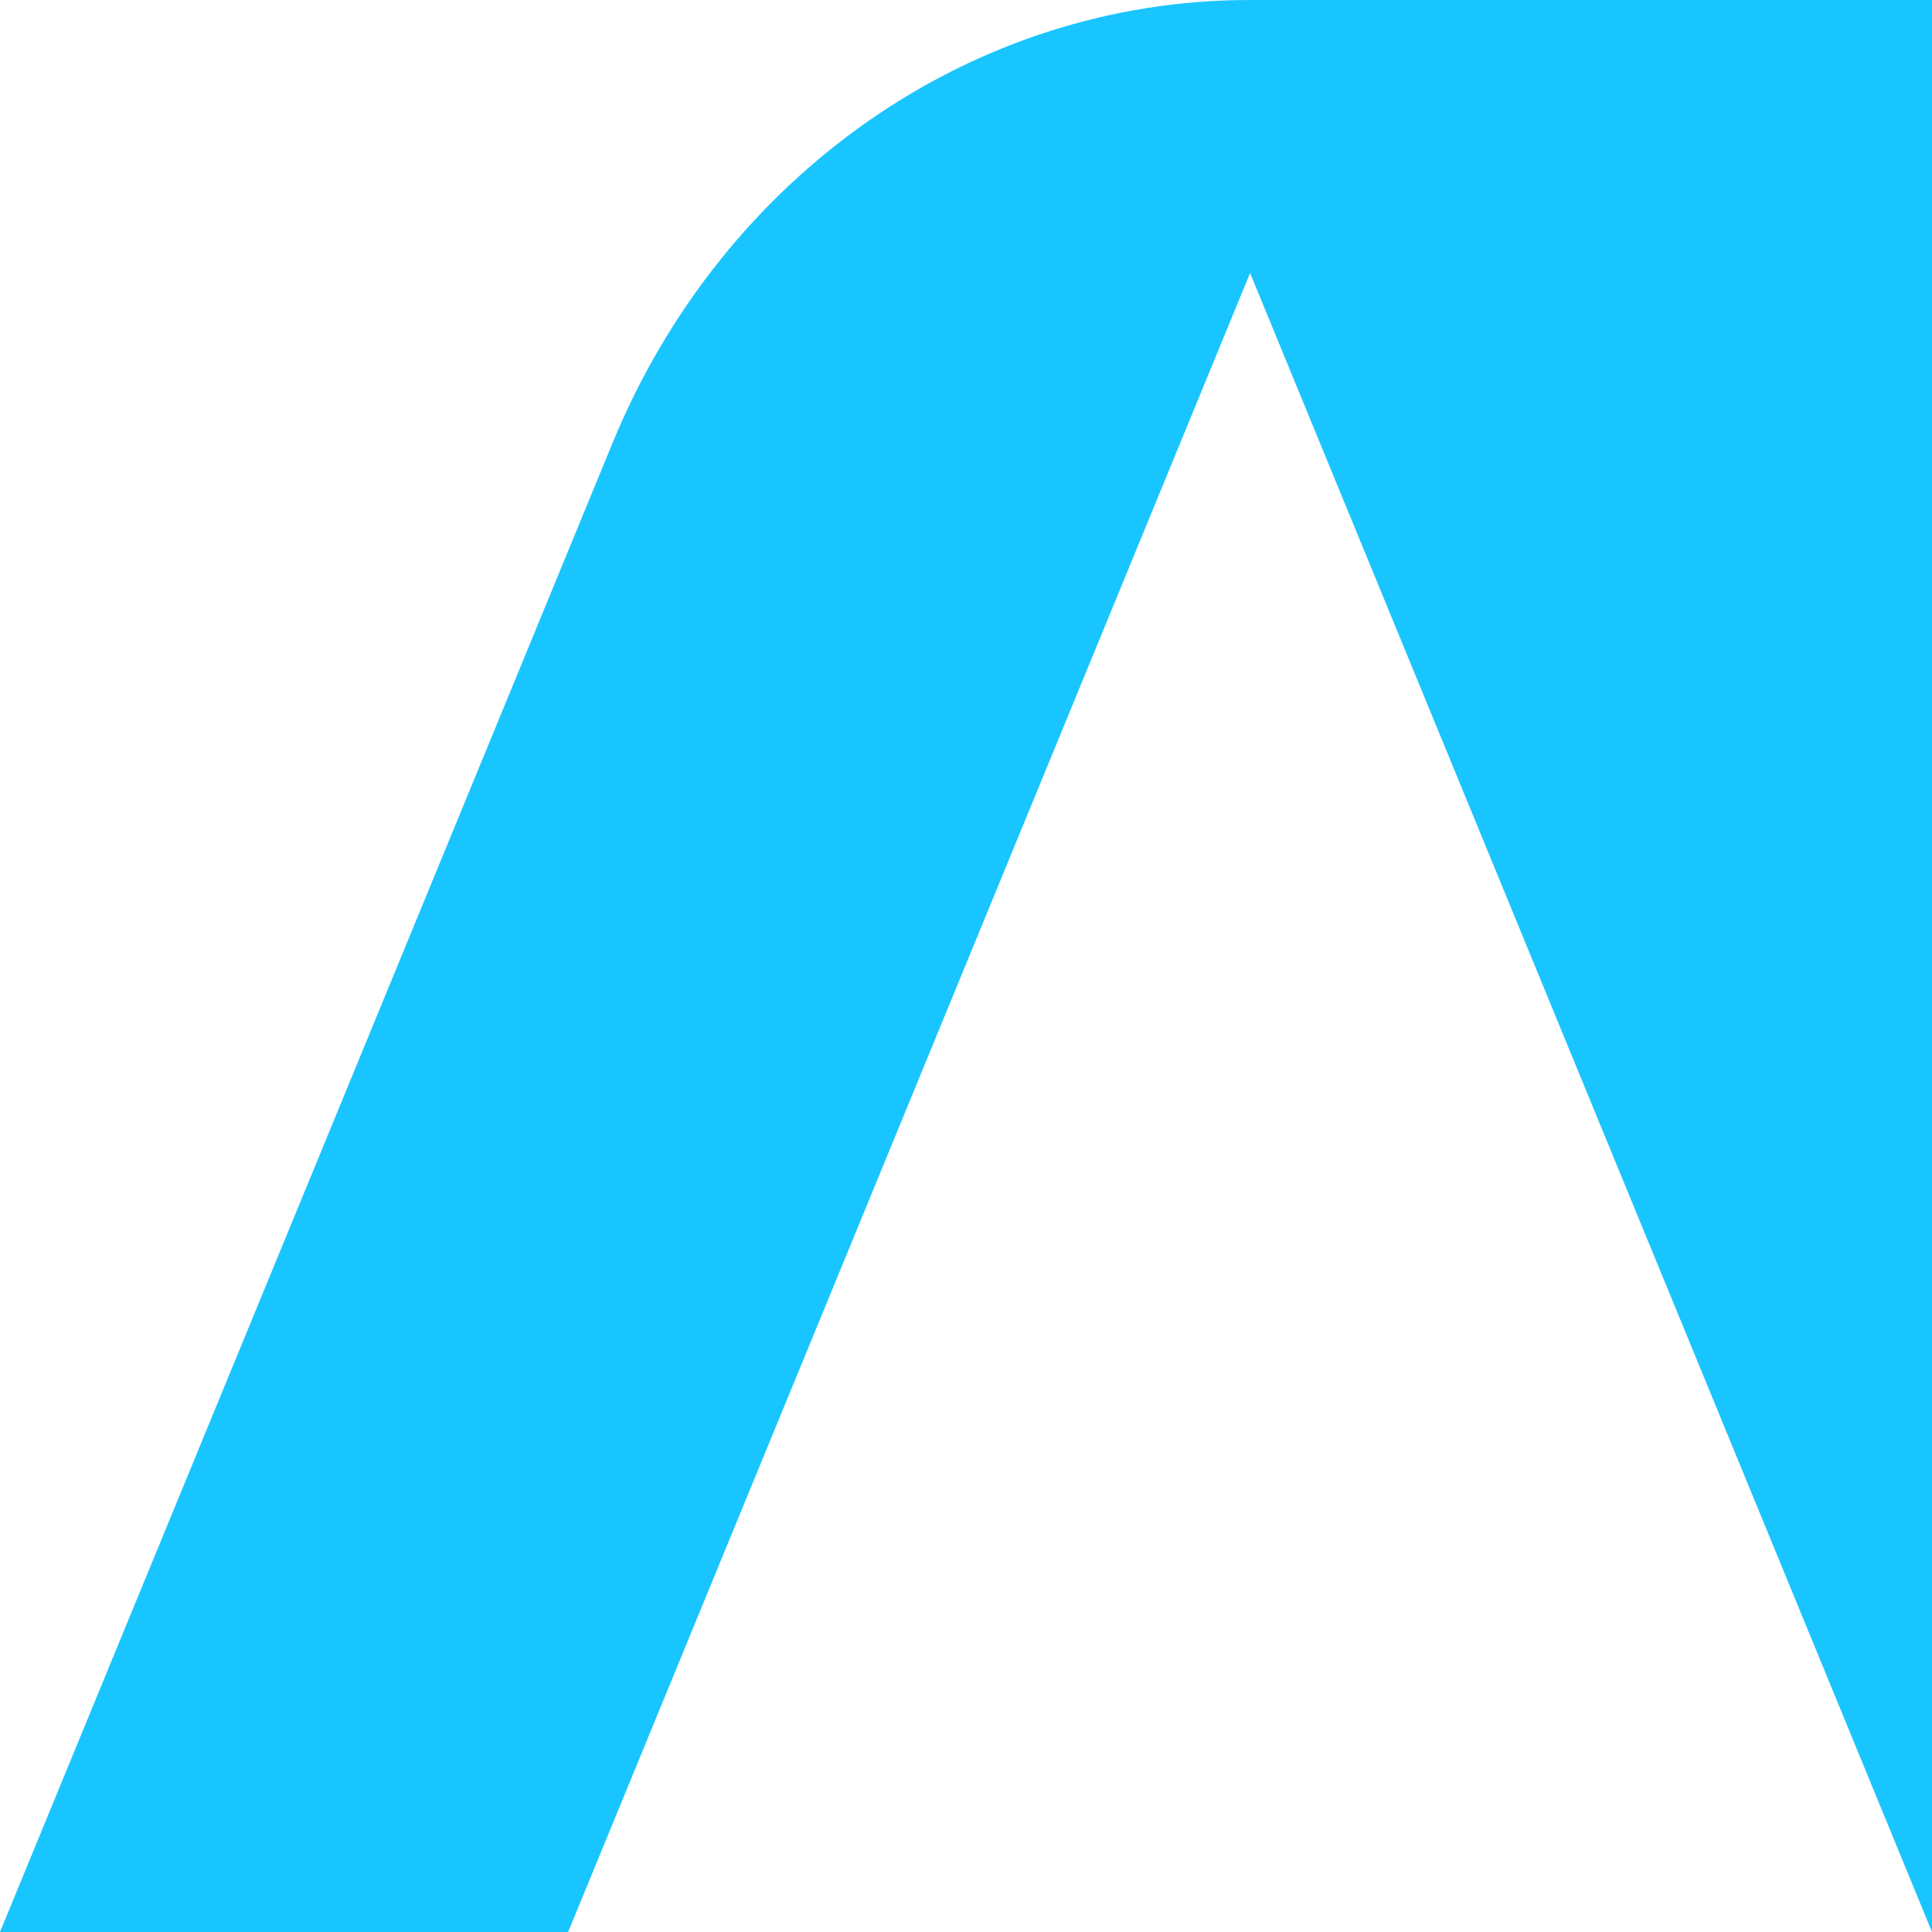
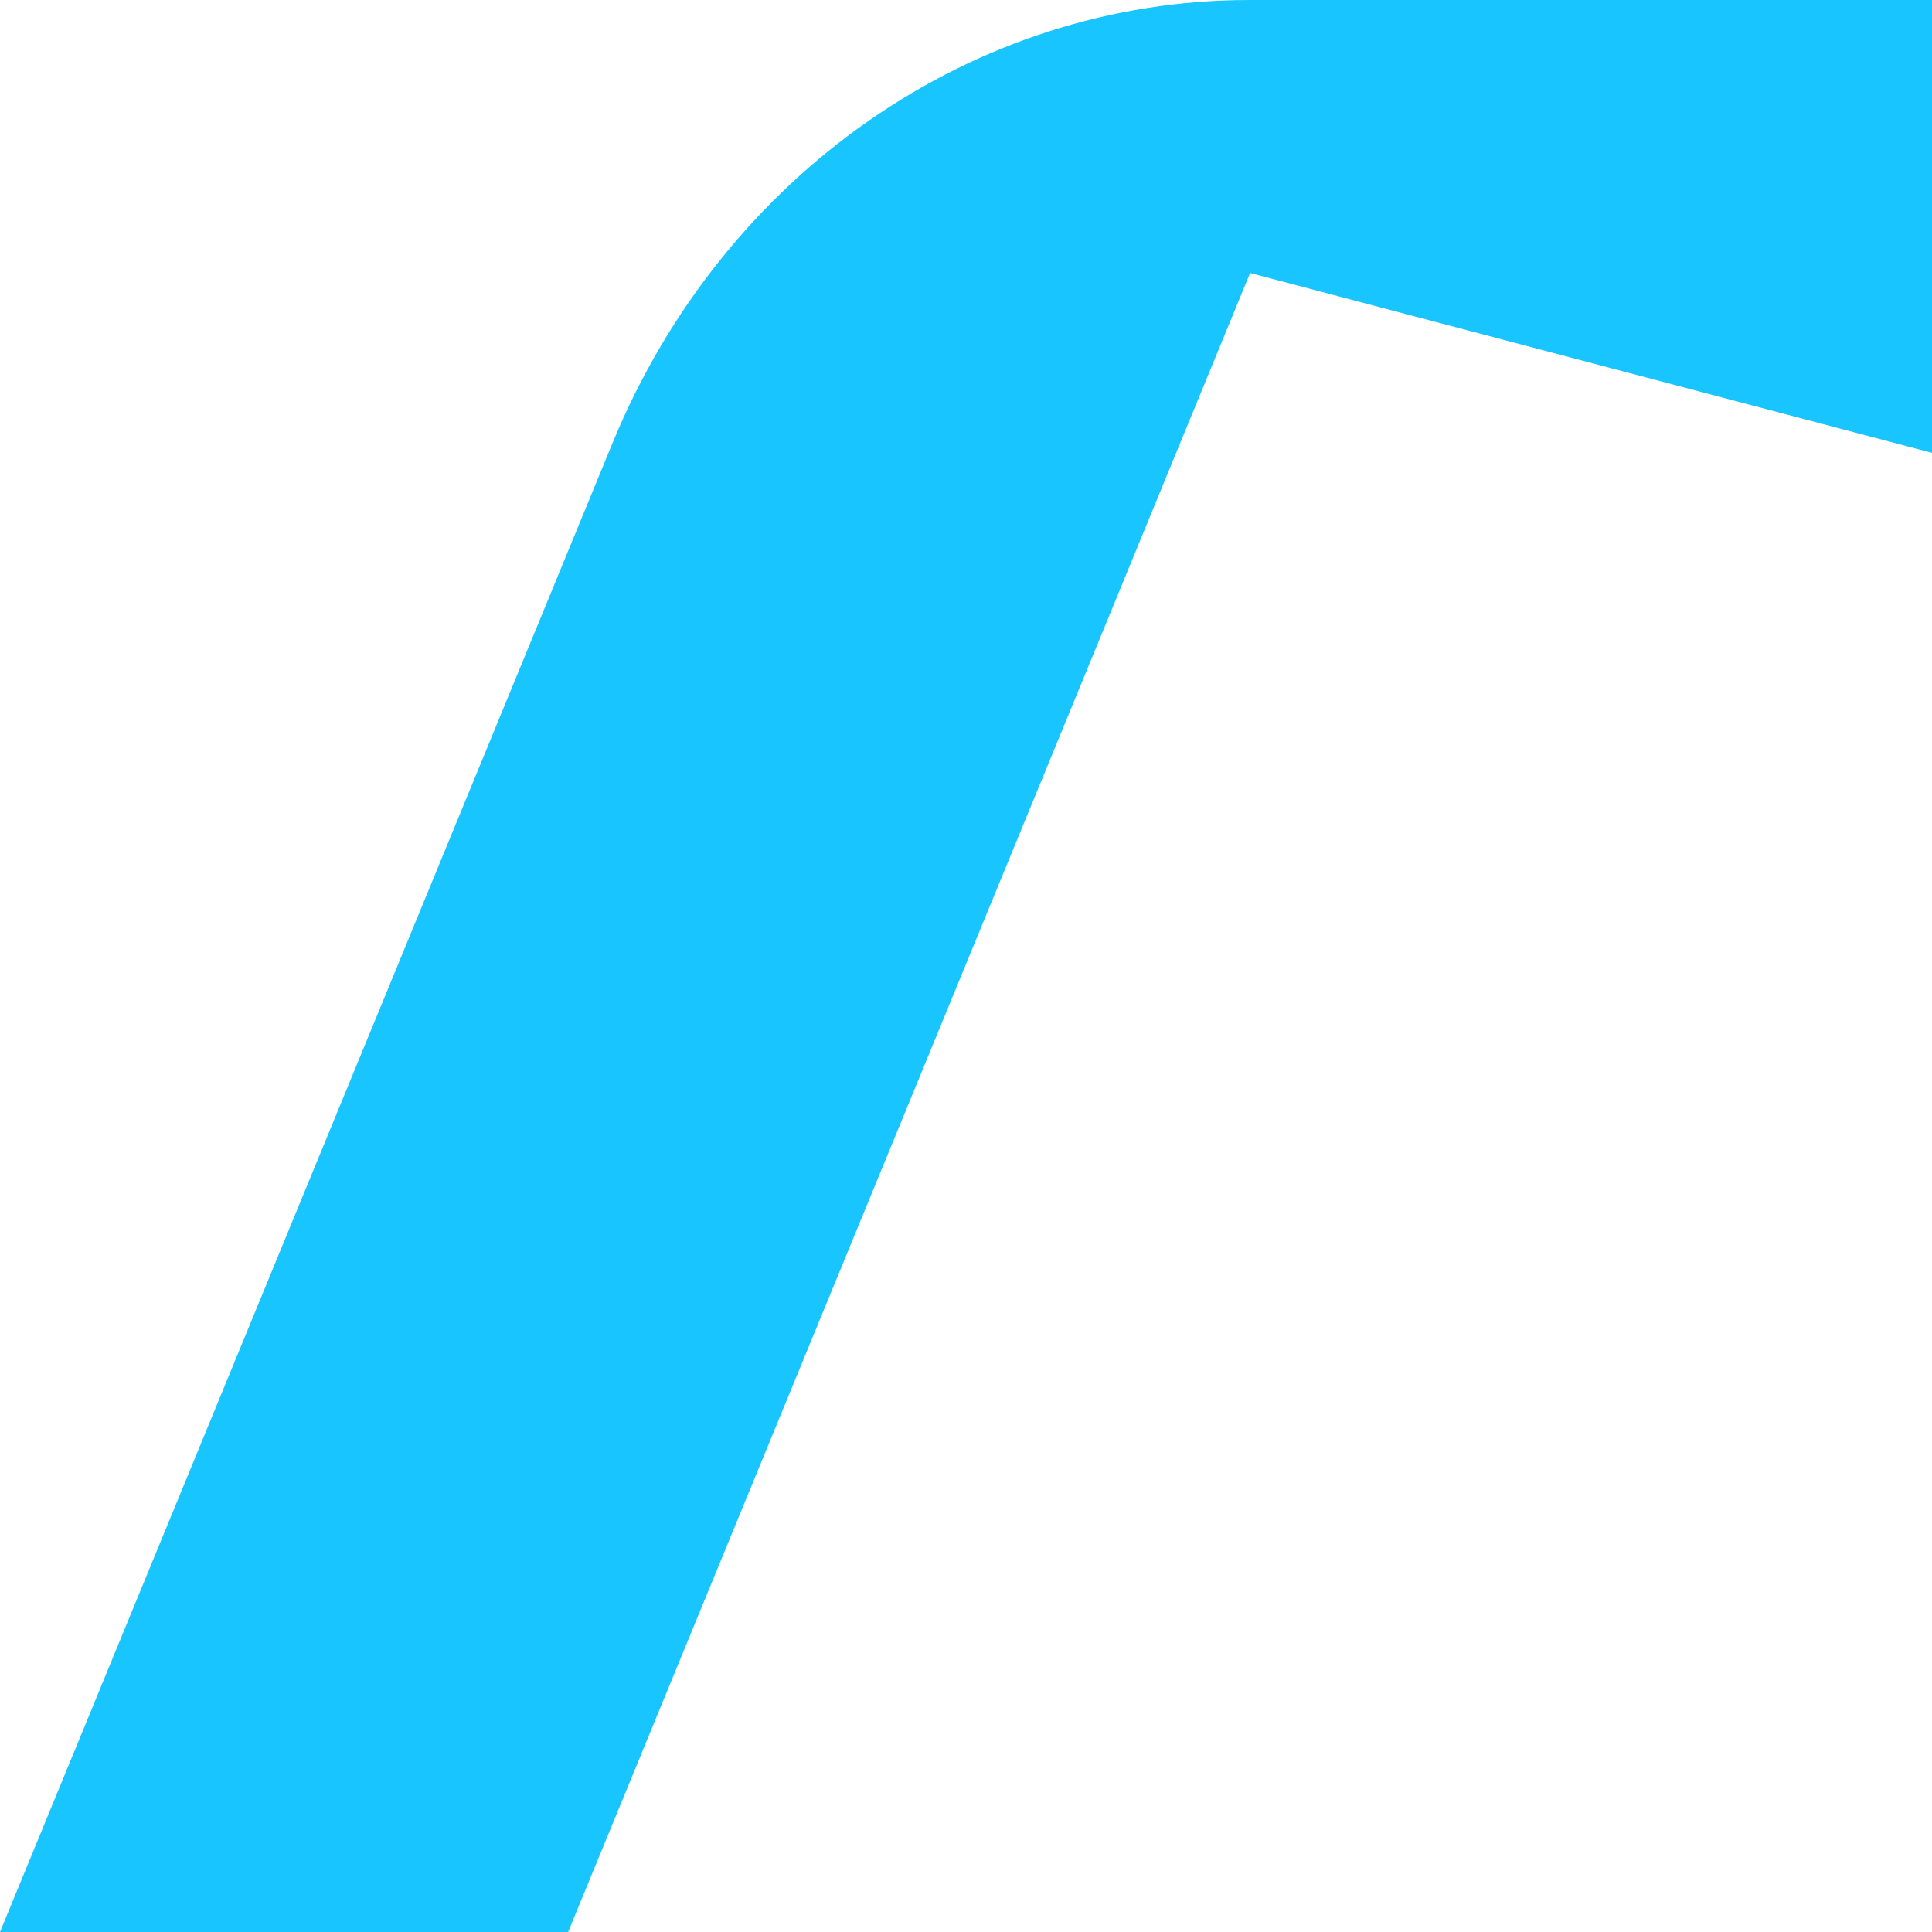
<svg xmlns="http://www.w3.org/2000/svg" width="48" height="48" viewBox="0 0 48 48" fill="none">
-   <path d="M48 0V11.251V48L31.058 6.783L14.115 48H4.22781e-07L15.227 10.985C17.979 4.322 24.179 0 31.039 0H48Z" fill="#19C5FF" />
+   <path d="M48 0V11.251L31.058 6.783L14.115 48H4.22781e-07L15.227 10.985C17.979 4.322 24.179 0 31.039 0H48Z" fill="#19C5FF" />
</svg>